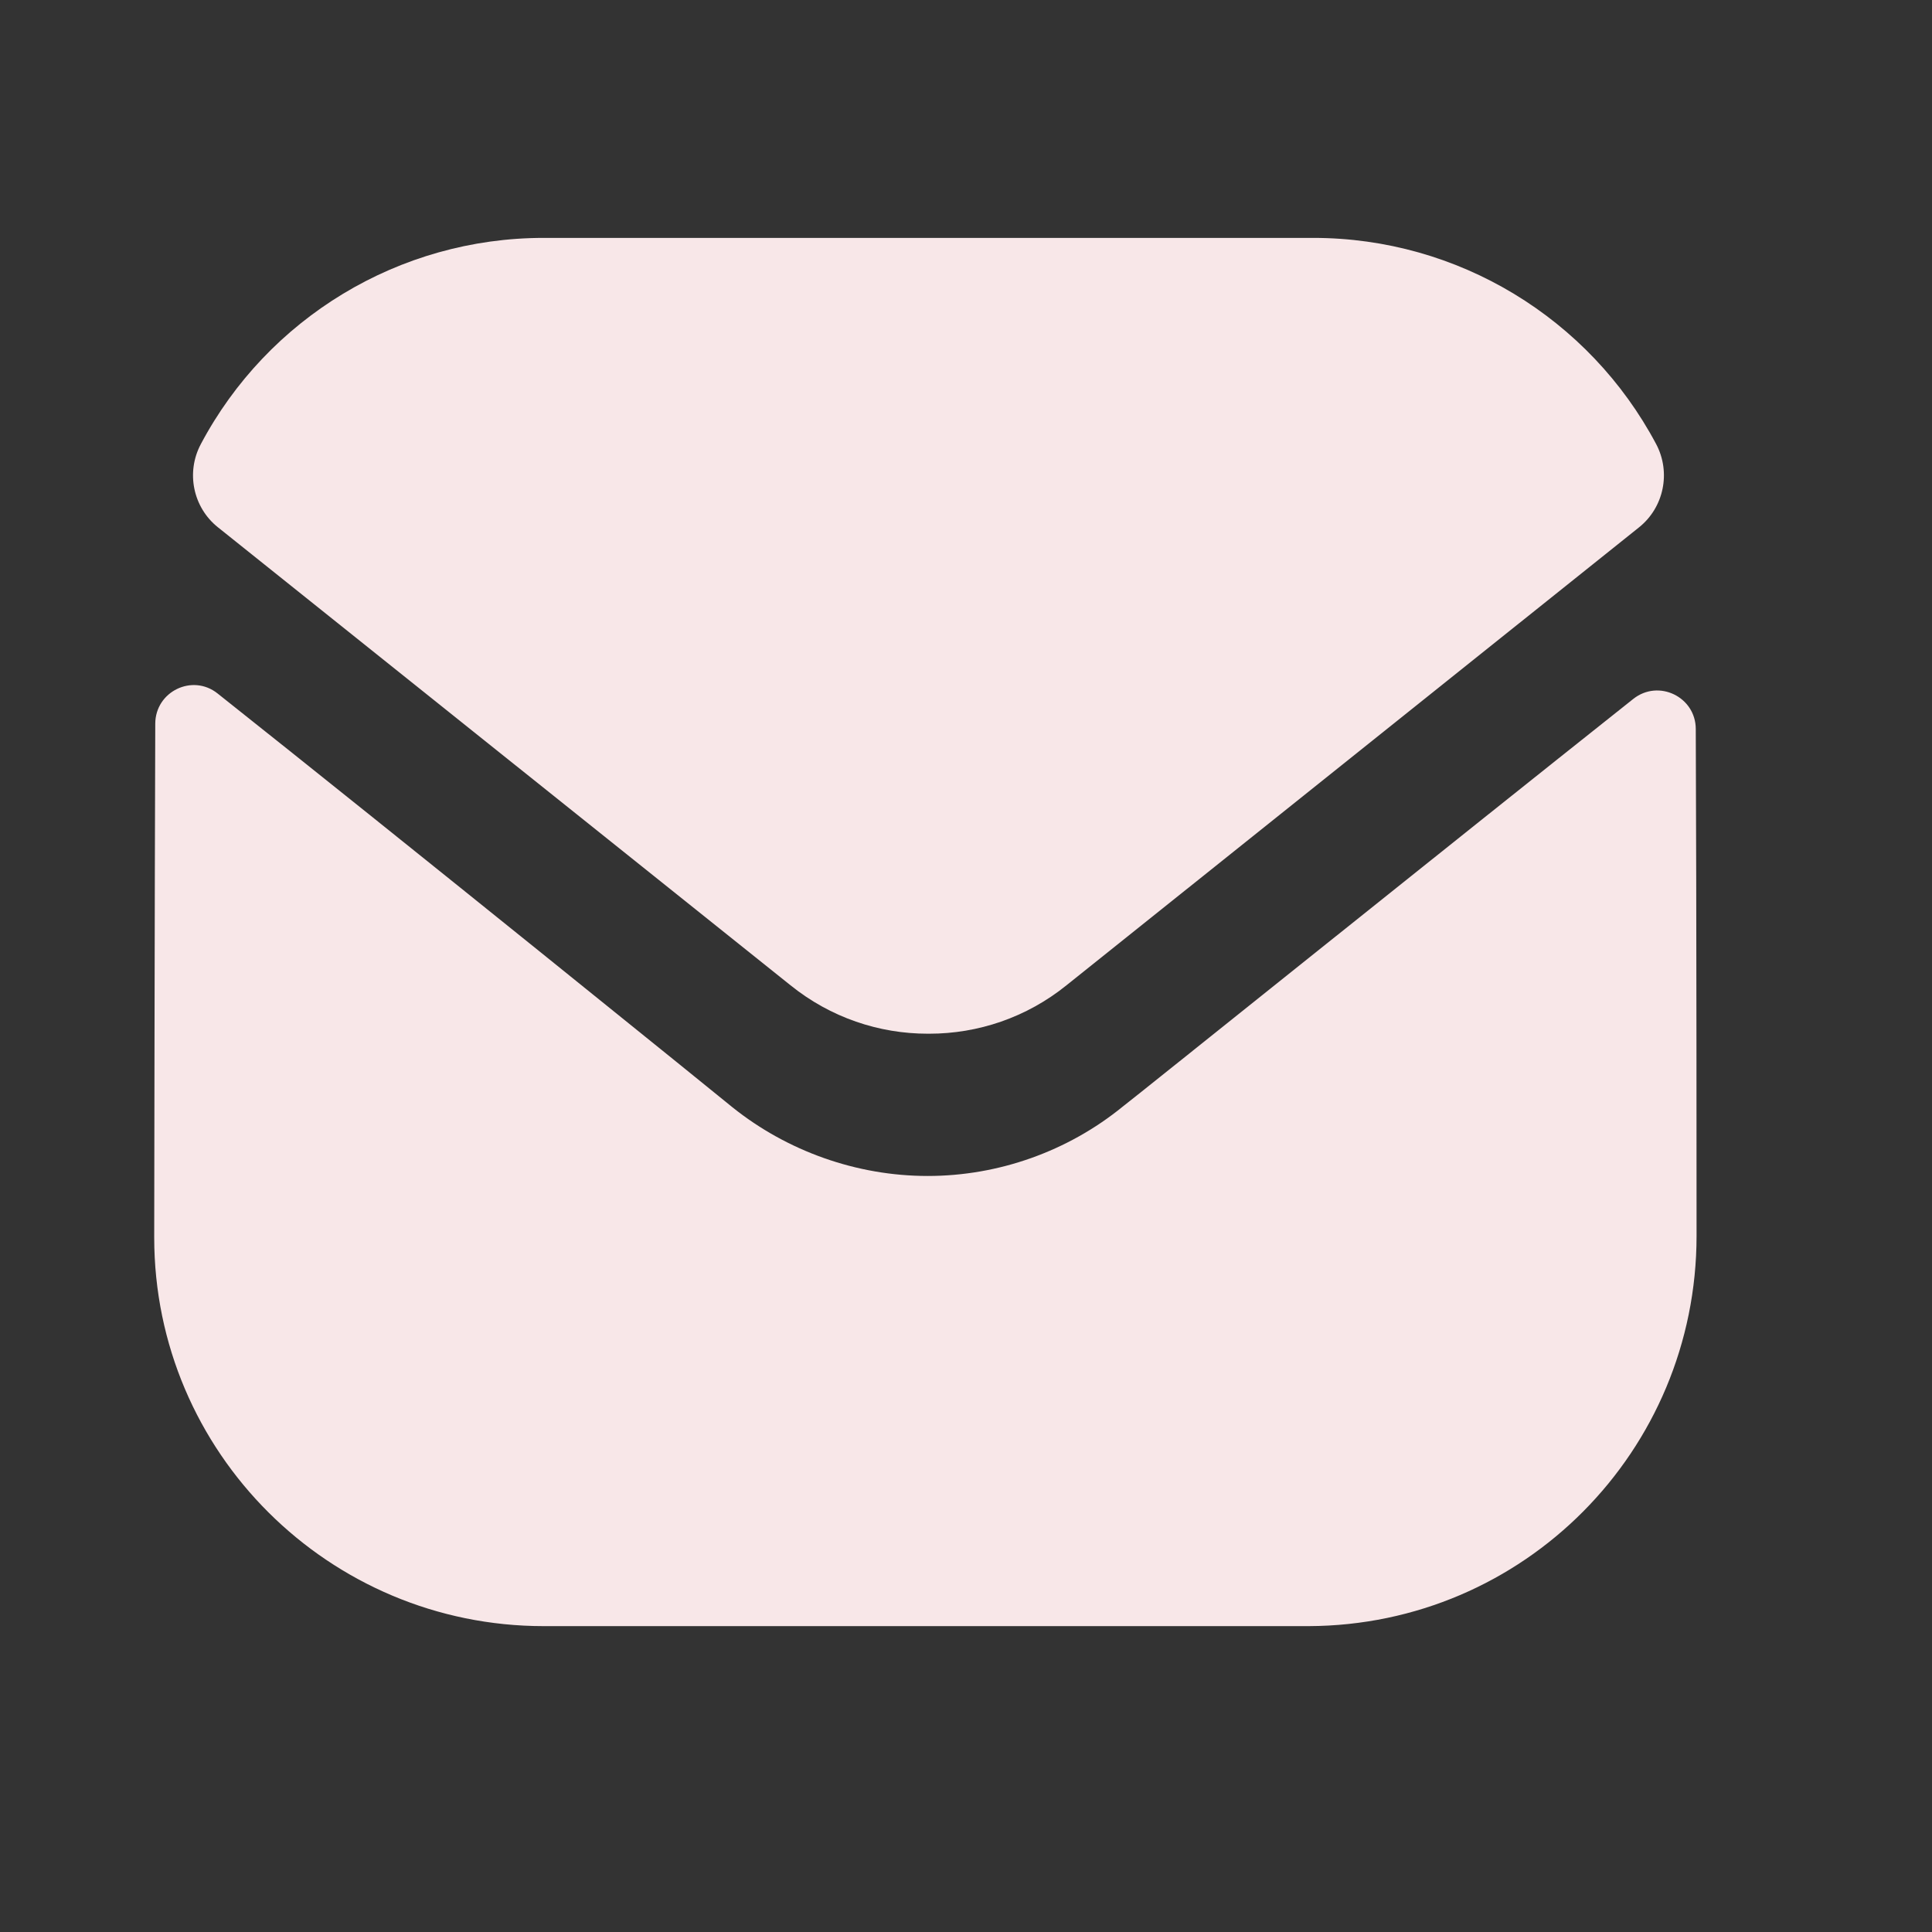
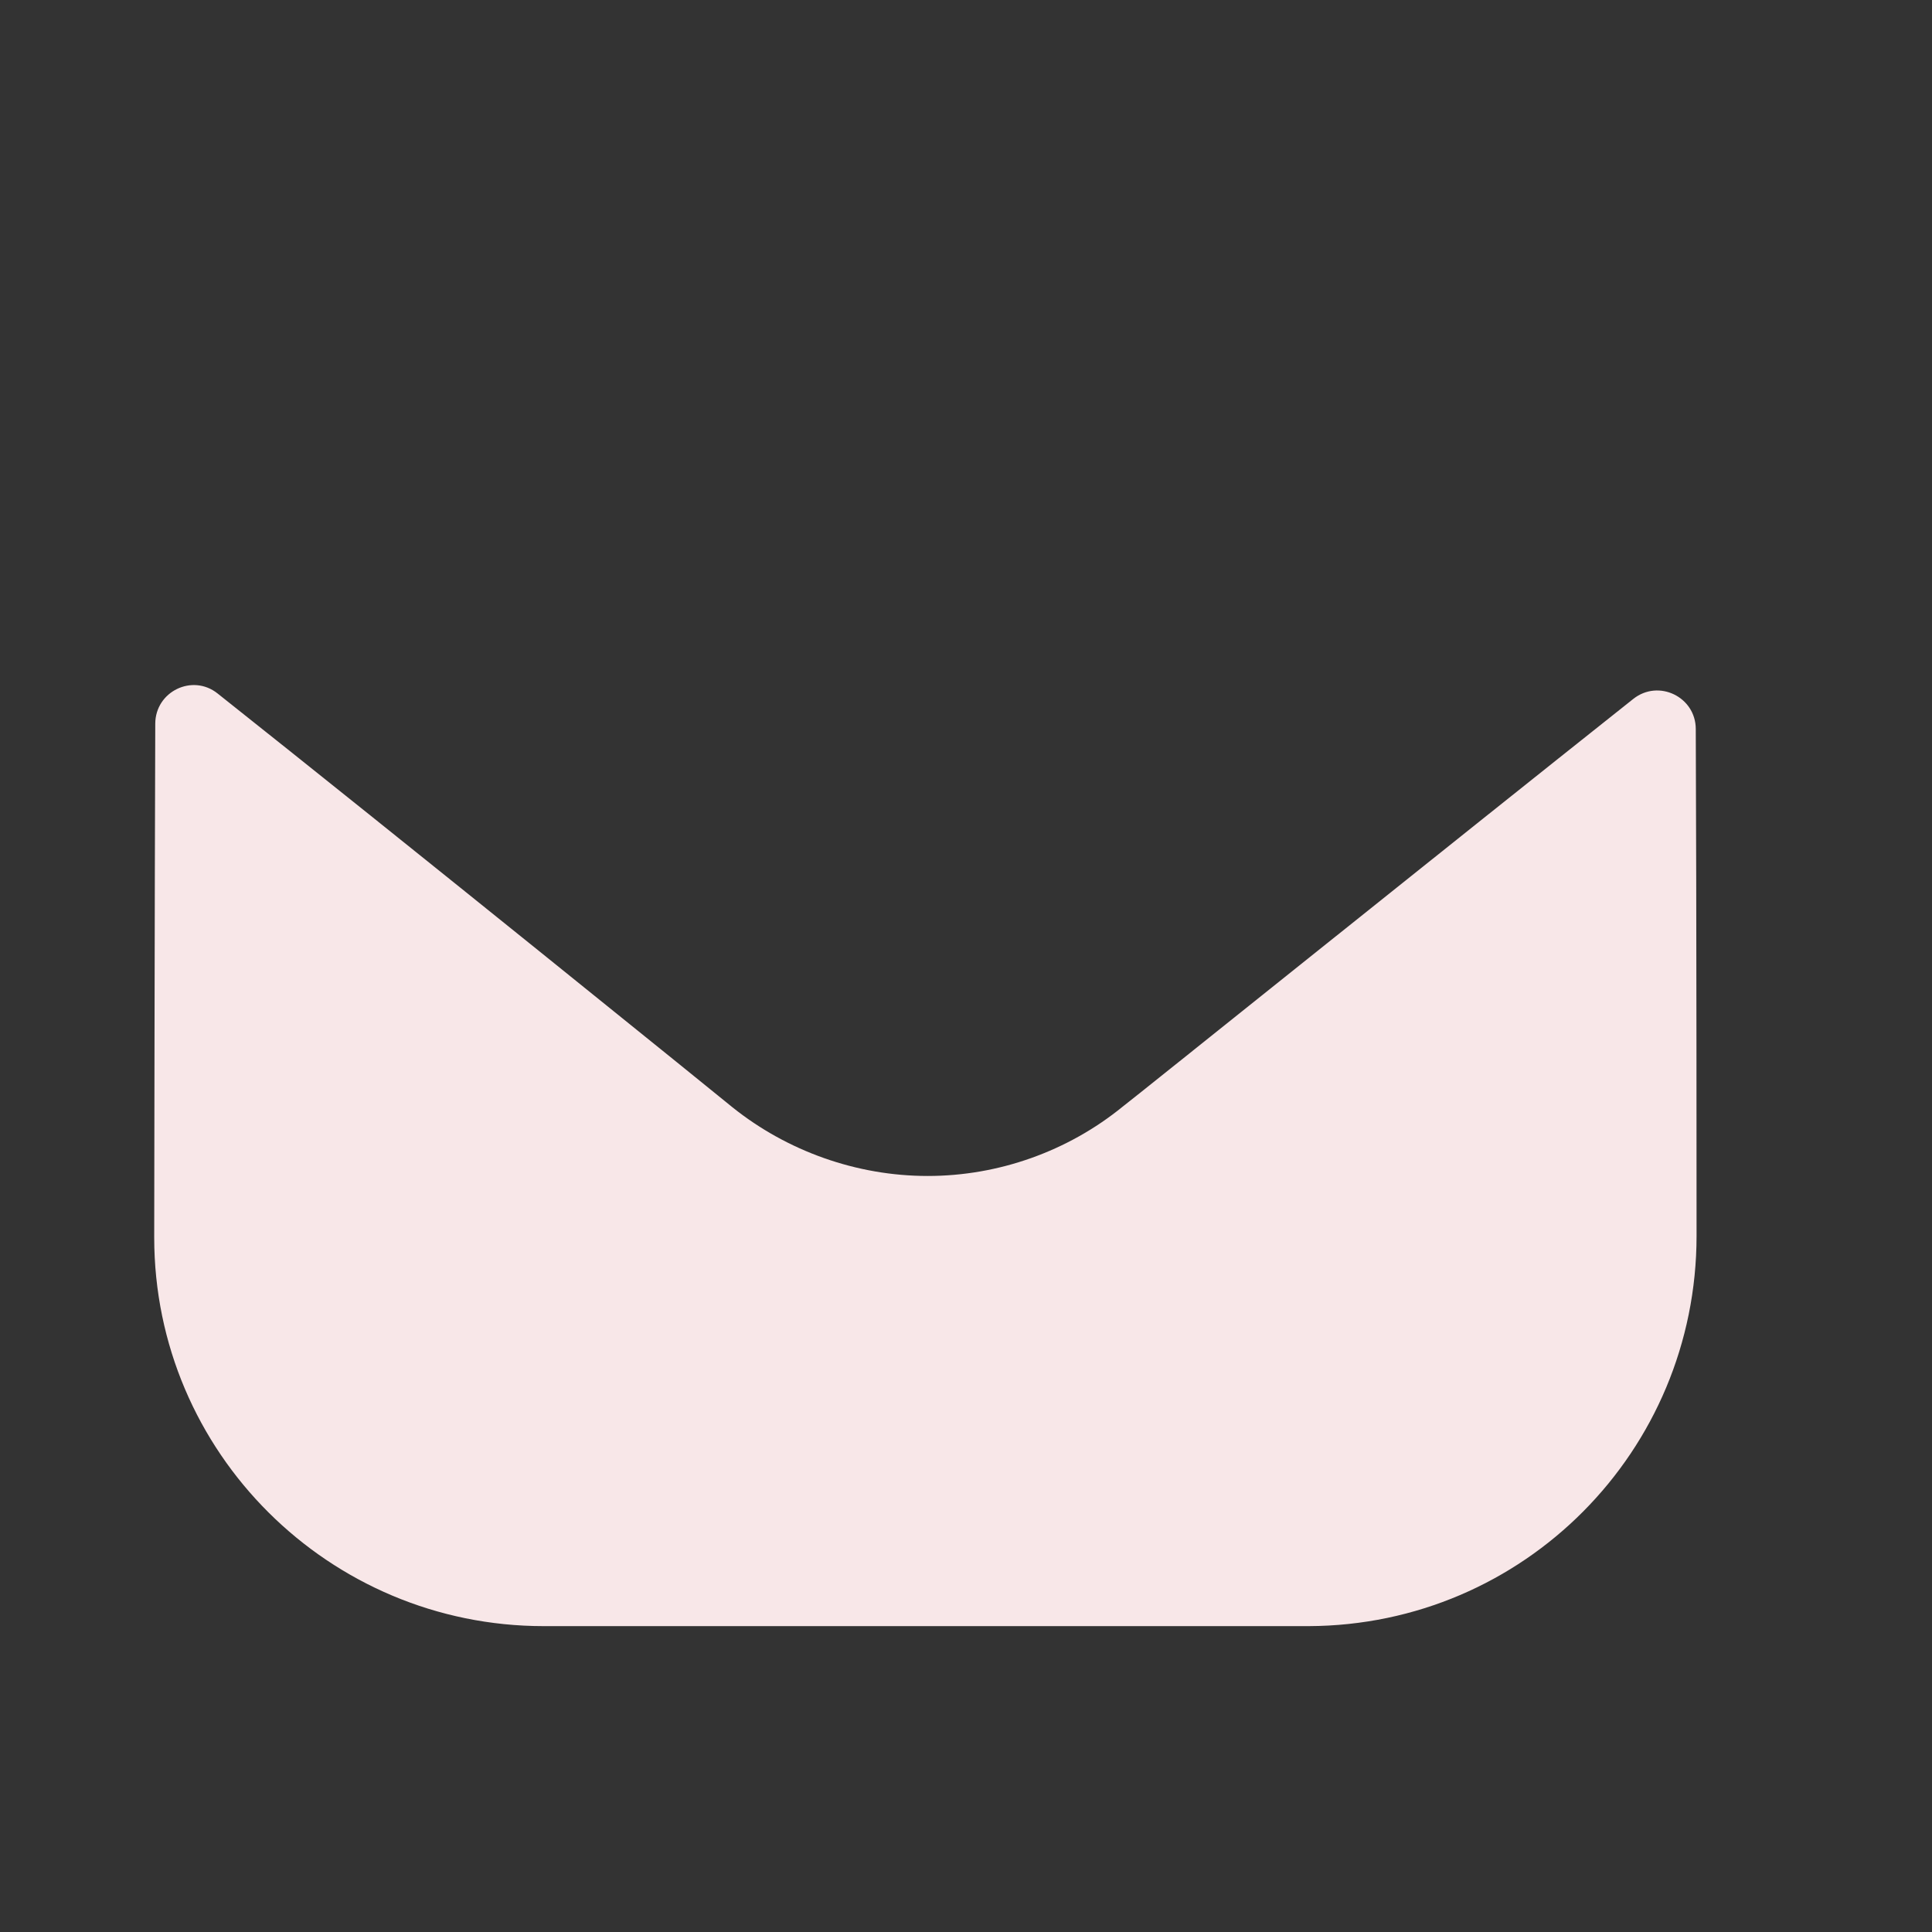
<svg xmlns="http://www.w3.org/2000/svg" width="22" height="22" viewBox="0 0 22 22" fill="none">
  <rect x="0" y="0" width="22" height="22" fill="#333333" stroke="none" />
  <path d="M19.319 14.073C19.319 16.523 17.352 18.508 14.902 18.517H14.893H6.191C3.75 18.517 1.756 16.541 1.756 14.091V14.082C1.756 14.082 1.761 10.196 1.768 8.241C1.769 7.874 2.191 7.668 2.478 7.897C4.564 9.552 8.296 12.57 8.342 12.61C8.966 13.109 9.756 13.391 10.564 13.391C11.372 13.391 12.162 13.109 12.786 12.6C12.832 12.569 16.48 9.641 18.598 7.959C18.886 7.73 19.309 7.935 19.31 8.301C19.319 10.241 19.319 14.073 19.319 14.073Z" fill="#F8E7E8" />
-   <path d="M18.859 5.057C18.098 3.624 16.602 2.709 14.955 2.709H6.191C4.543 2.709 3.047 3.624 2.287 5.057C2.116 5.378 2.197 5.777 2.481 6.004L9.001 11.219C9.458 11.588 10.011 11.771 10.564 11.771C10.568 11.771 10.57 11.771 10.573 11.771C10.575 11.771 10.579 11.771 10.582 11.771C11.135 11.771 11.688 11.588 12.145 11.219L18.665 6.004C18.948 5.777 19.029 5.378 18.859 5.057Z" fill="#F8E7E8" />
</svg>